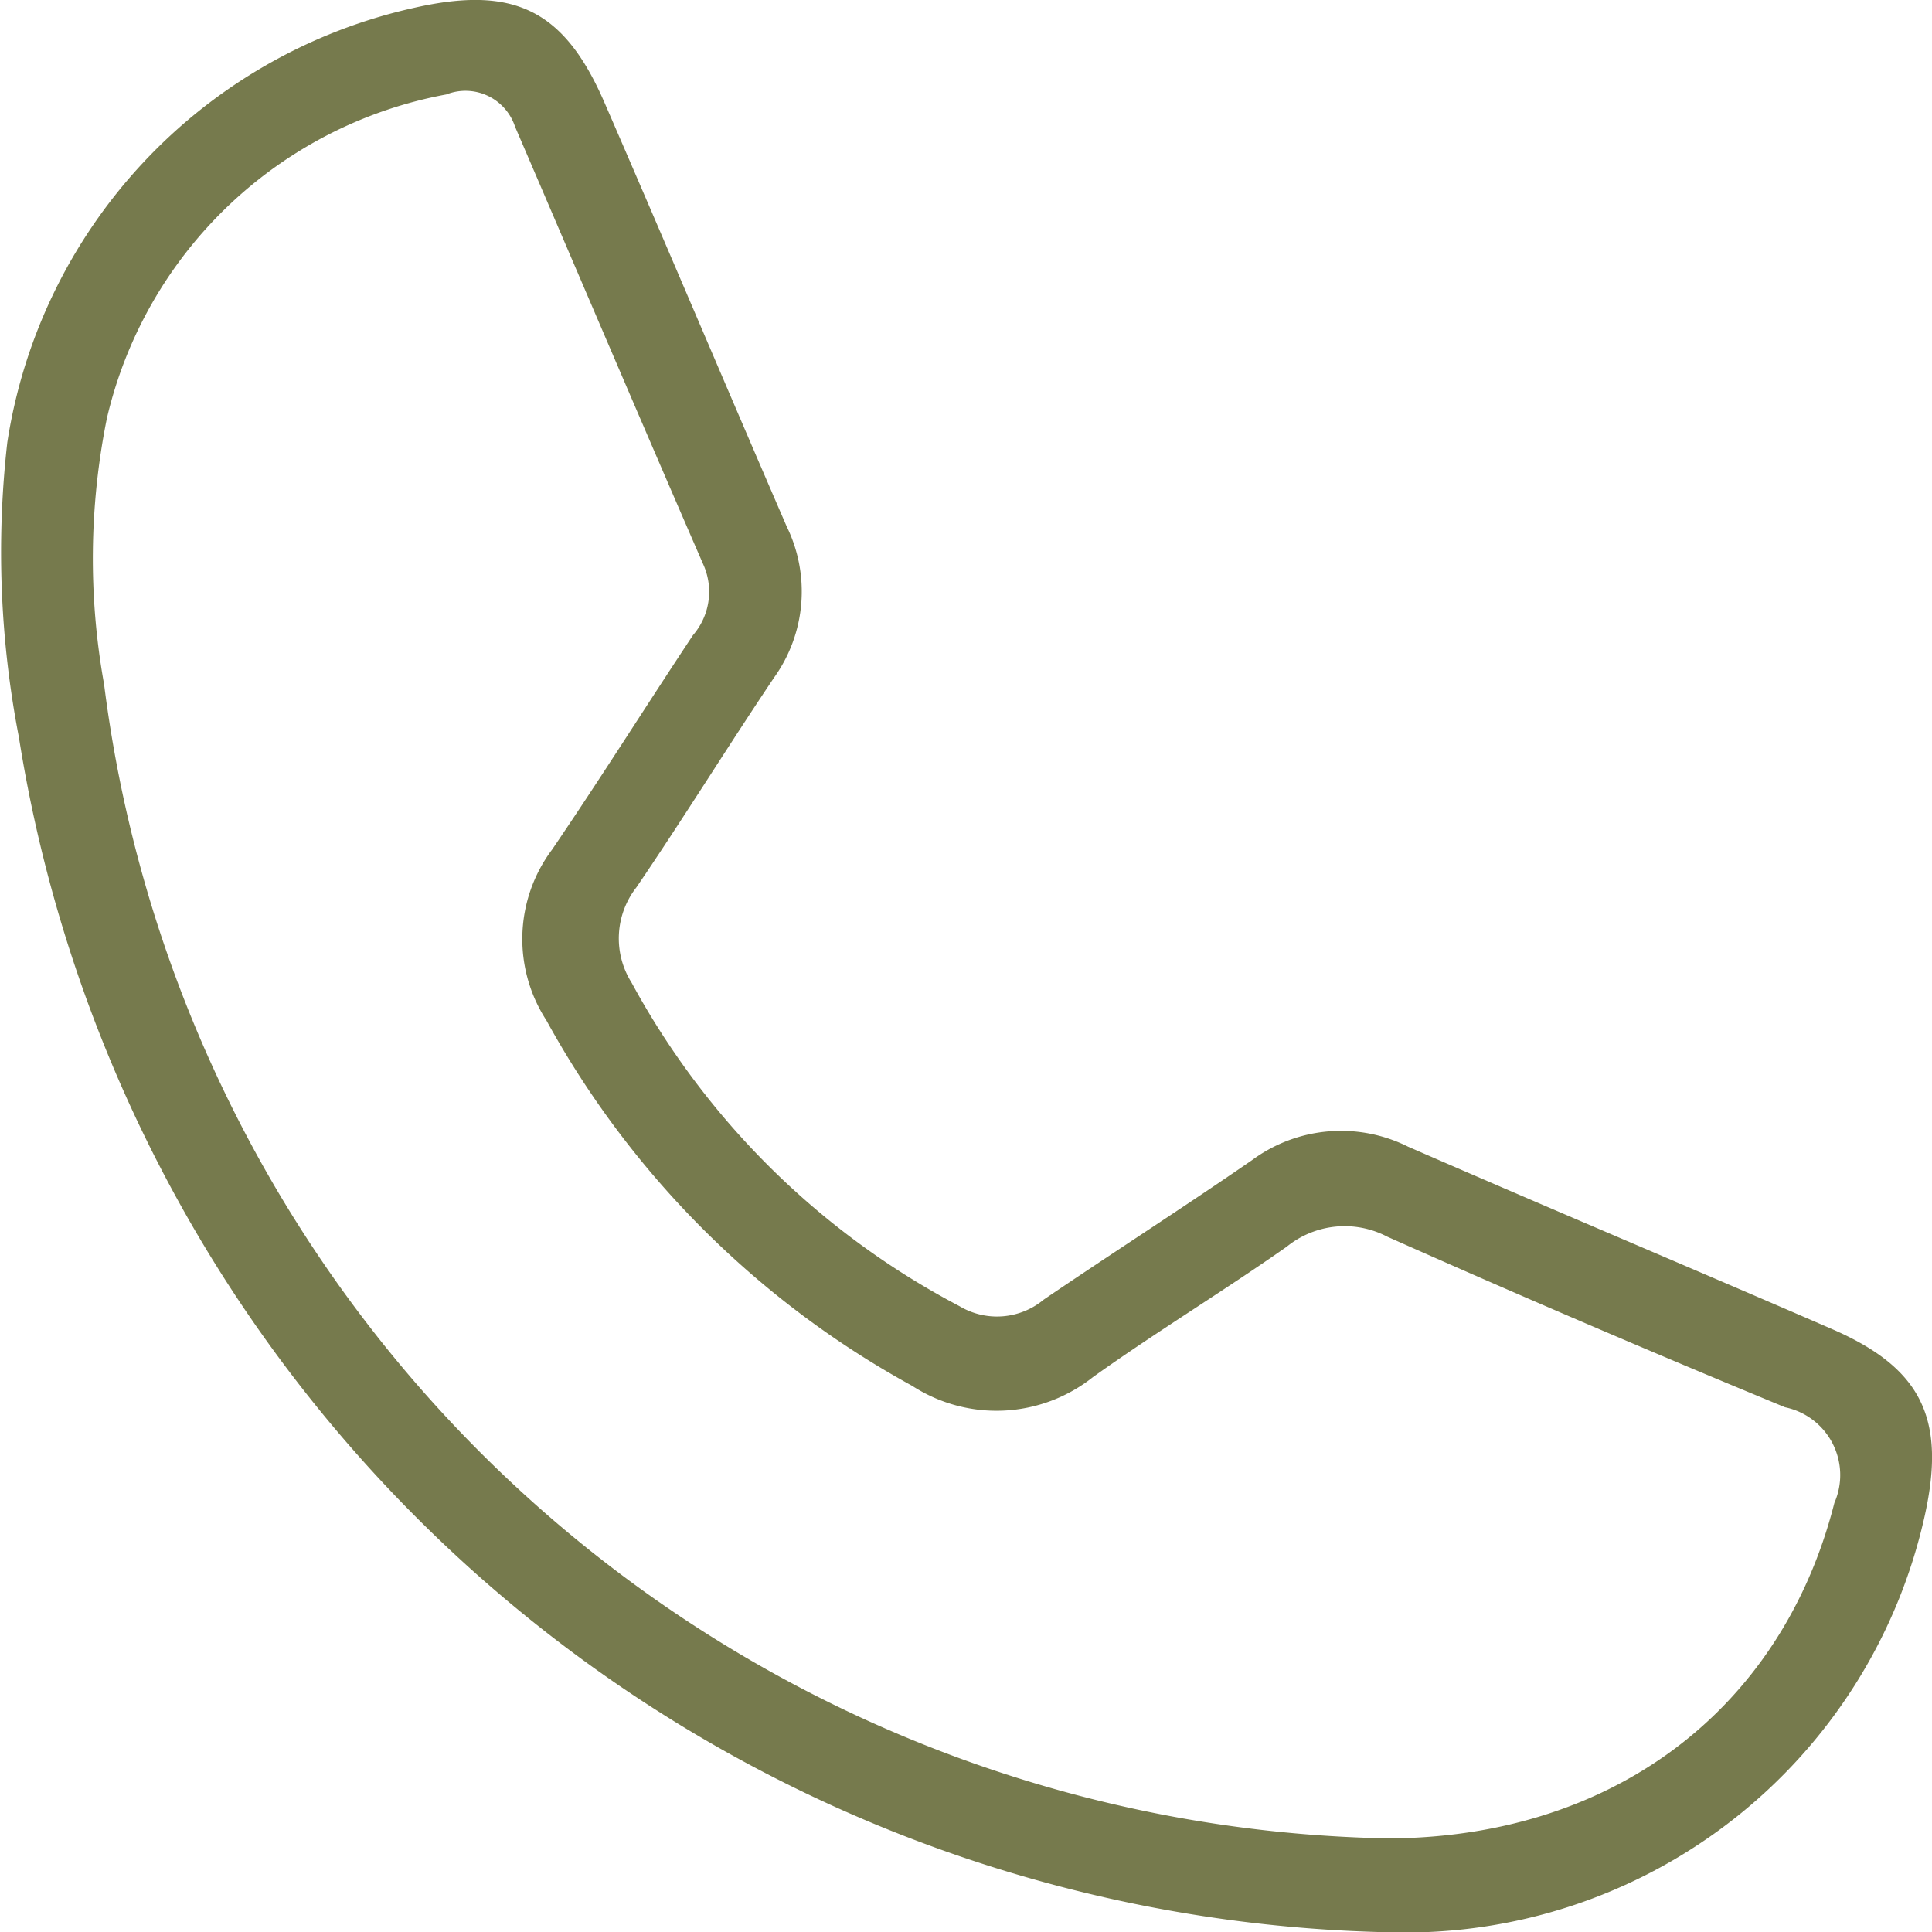
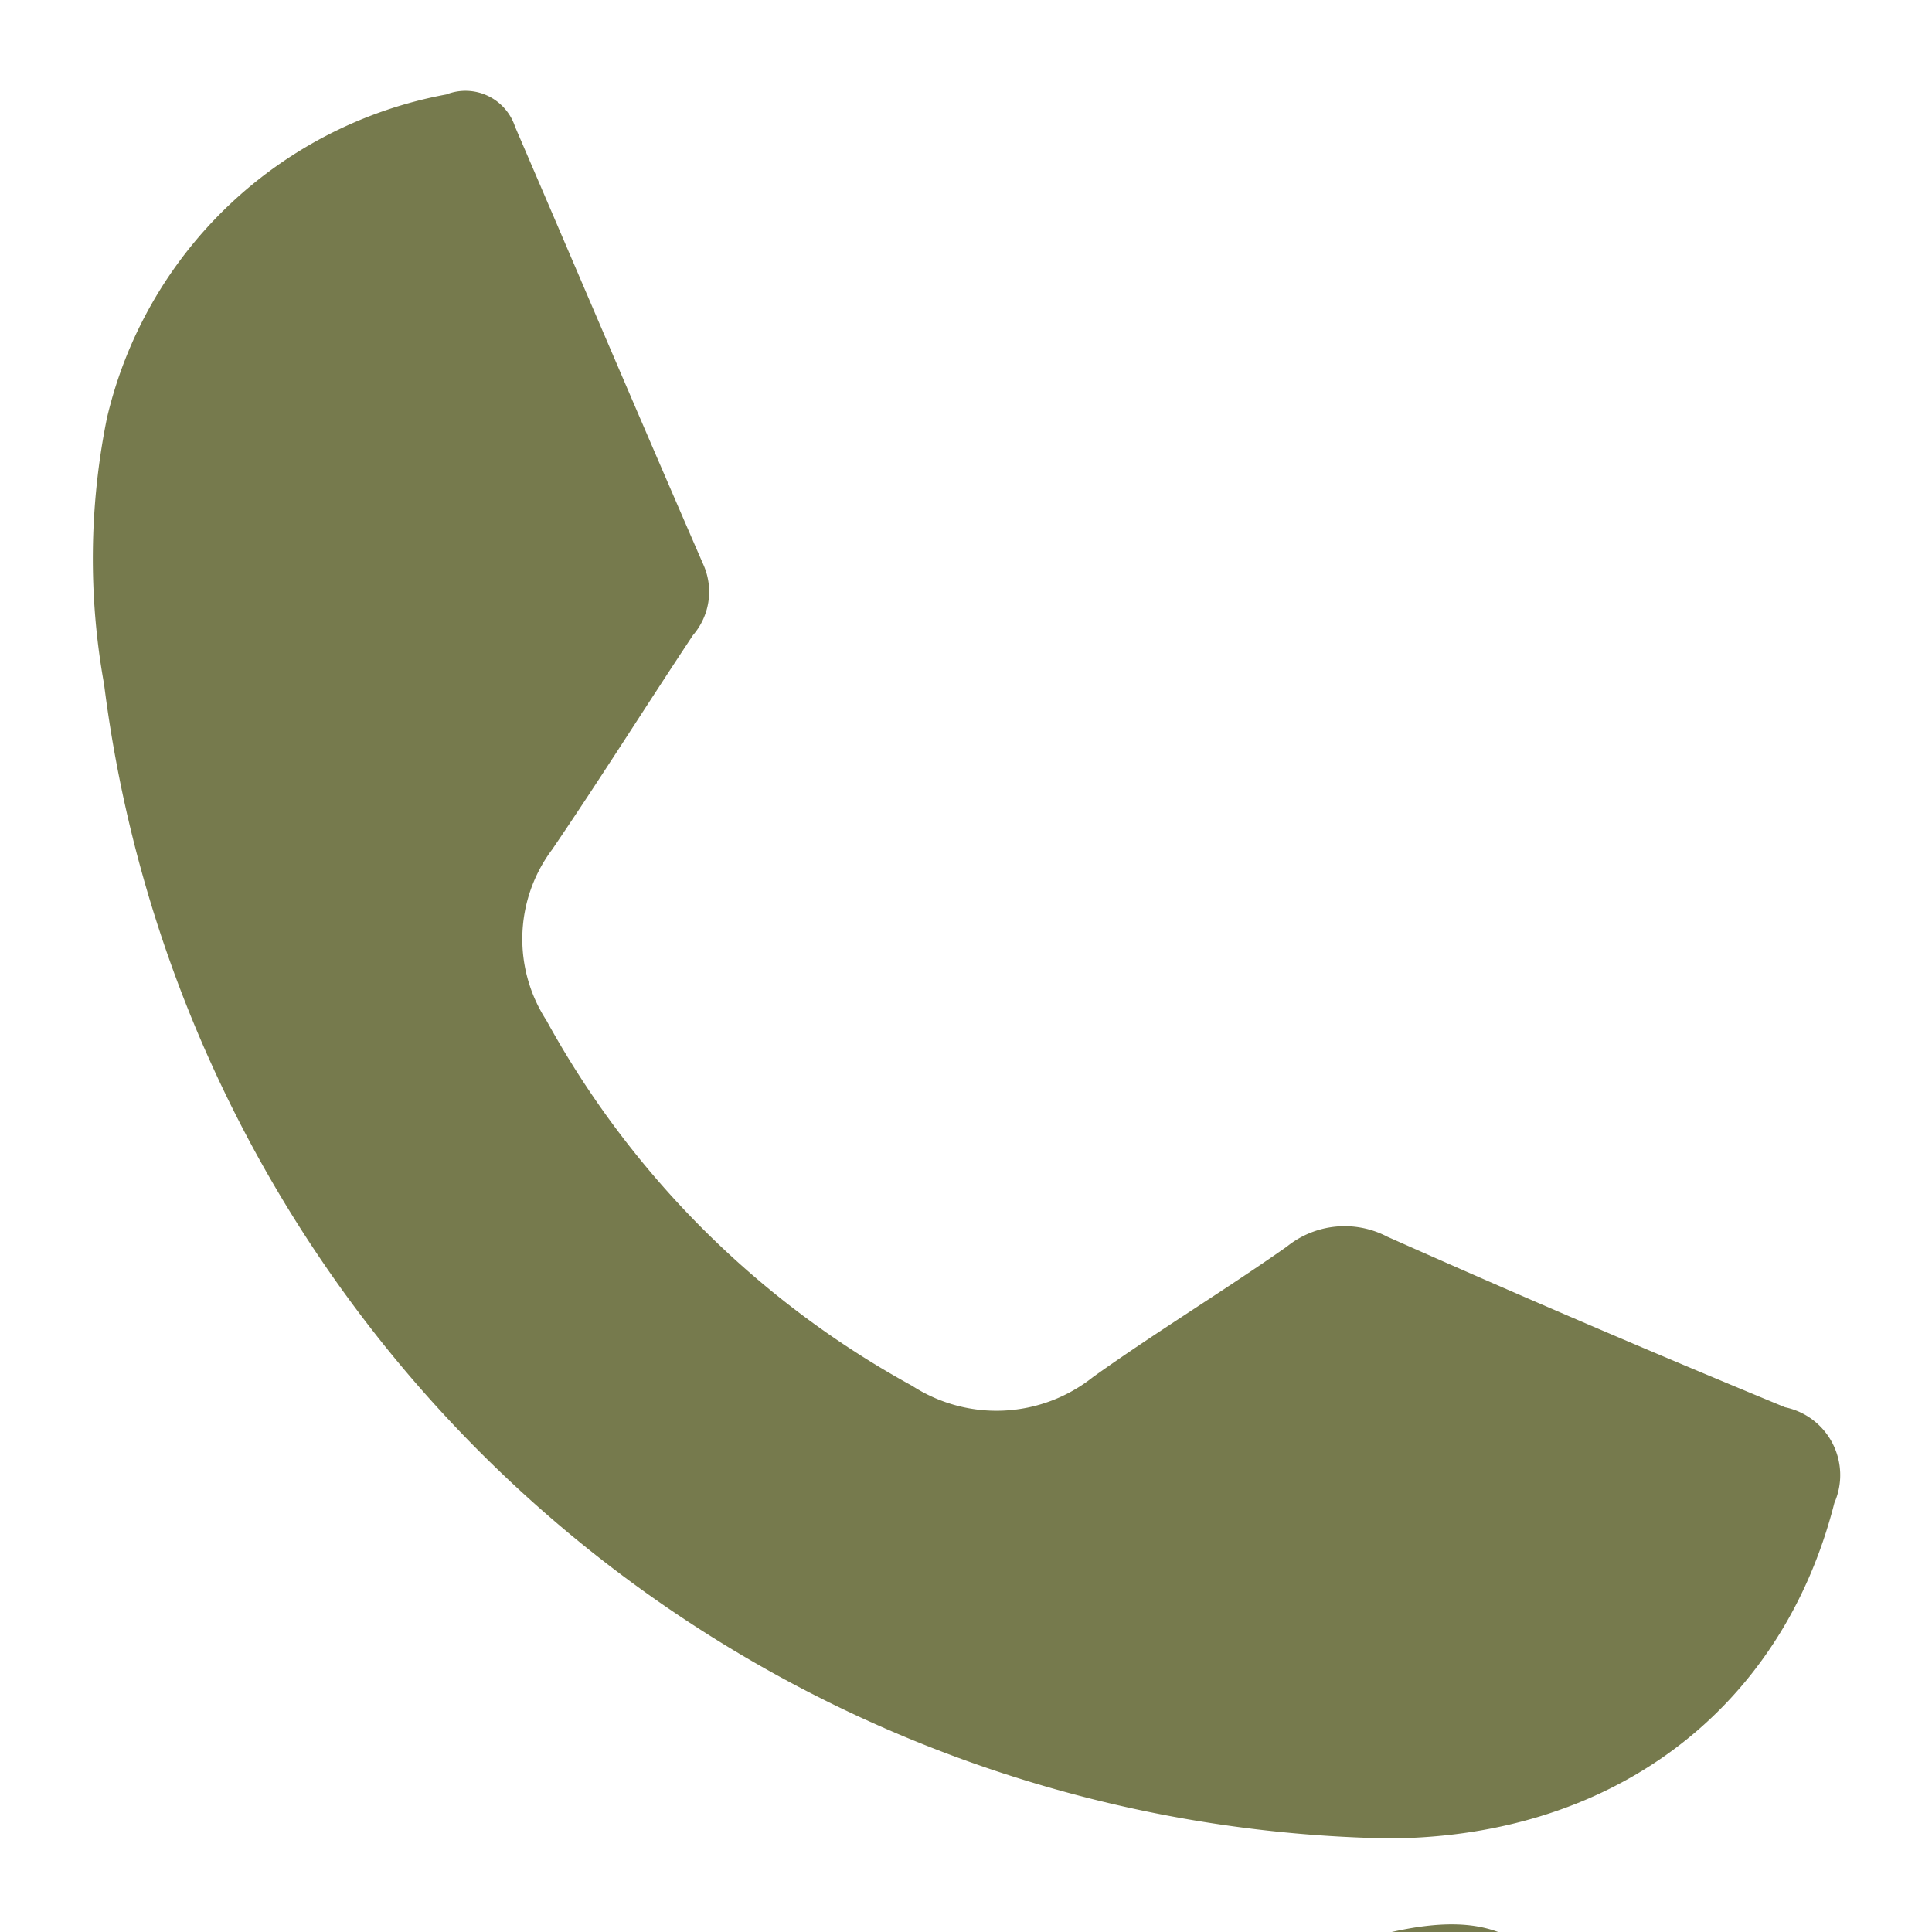
<svg xmlns="http://www.w3.org/2000/svg" id="Ev7btn" width="37.03" height="37.036" viewBox="0 0 37.03 37.036">
  <g id="Grupo_5" data-name="Grupo 5" transform="translate(0 0)">
-     <path id="Trazado_11" data-name="Trazado 11" d="M1368.648-1990.153a27.162,27.162,0,0,1-26.287-22.912,18.62,18.62,0,0,1-.221-5.645,10.108,10.108,0,0,1,7.792-8.328c1.916-.435,2.88.032,3.653,1.813,1.173,2.7,2.321,5.419,3.492,8.124a2.834,2.834,0,0,1-.241,2.9c-.893,1.329-1.735,2.693-2.636,4.017a1.589,1.589,0,0,0-.094,1.83,15.178,15.178,0,0,0,6.284,6.2,1.4,1.4,0,0,0,1.614-.125c1.324-.9,2.674-1.764,3.992-2.673a2.873,2.873,0,0,1,2.992-.259c2.7,1.178,5.419,2.321,8.123,3.495,1.721.747,2.191,1.716,1.781,3.574A10.2,10.2,0,0,1,1368.648-1990.153Zm-.228-1.8c4.412.053,7.72-2.42,8.739-6.43a1.327,1.327,0,0,0-.945-1.833q-3.835-1.583-7.627-3.271a1.761,1.761,0,0,0-1.923.192c-1.221.858-2.5,1.632-3.715,2.5a2.972,2.972,0,0,1-3.466.168,17.688,17.688,0,0,1-7.011-7.006,2.861,2.861,0,0,1,.111-3.274c.922-1.354,1.793-2.742,2.7-4.109a1.274,1.274,0,0,0,.212-1.319c-1.218-2.8-2.415-5.617-3.623-8.425a1,1,0,0,0-1.317-.619,8.209,8.209,0,0,0-6.506,6.206,13.568,13.568,0,0,0-.054,5.1A25.285,25.285,0,0,0,1368.42-1991.957Z" transform="translate(-1342 2027.189)" fill="#767a4d" />
+     <path id="Trazado_11" data-name="Trazado 11" d="M1368.648-1990.153c1.916-.435,2.88.032,3.653,1.813,1.173,2.7,2.321,5.419,3.492,8.124a2.834,2.834,0,0,1-.241,2.9c-.893,1.329-1.735,2.693-2.636,4.017a1.589,1.589,0,0,0-.094,1.83,15.178,15.178,0,0,0,6.284,6.2,1.4,1.4,0,0,0,1.614-.125c1.324-.9,2.674-1.764,3.992-2.673a2.873,2.873,0,0,1,2.992-.259c2.7,1.178,5.419,2.321,8.123,3.495,1.721.747,2.191,1.716,1.781,3.574A10.2,10.2,0,0,1,1368.648-1990.153Zm-.228-1.8c4.412.053,7.72-2.42,8.739-6.43a1.327,1.327,0,0,0-.945-1.833q-3.835-1.583-7.627-3.271a1.761,1.761,0,0,0-1.923.192c-1.221.858-2.5,1.632-3.715,2.5a2.972,2.972,0,0,1-3.466.168,17.688,17.688,0,0,1-7.011-7.006,2.861,2.861,0,0,1,.111-3.274c.922-1.354,1.793-2.742,2.7-4.109a1.274,1.274,0,0,0,.212-1.319c-1.218-2.8-2.415-5.617-3.623-8.425a1,1,0,0,0-1.317-.619,8.209,8.209,0,0,0-6.506,6.206,13.568,13.568,0,0,0-.054,5.1A25.285,25.285,0,0,0,1368.42-1991.957Z" transform="translate(-1342 2027.189)" fill="#767a4d" />
  </g>
</svg>